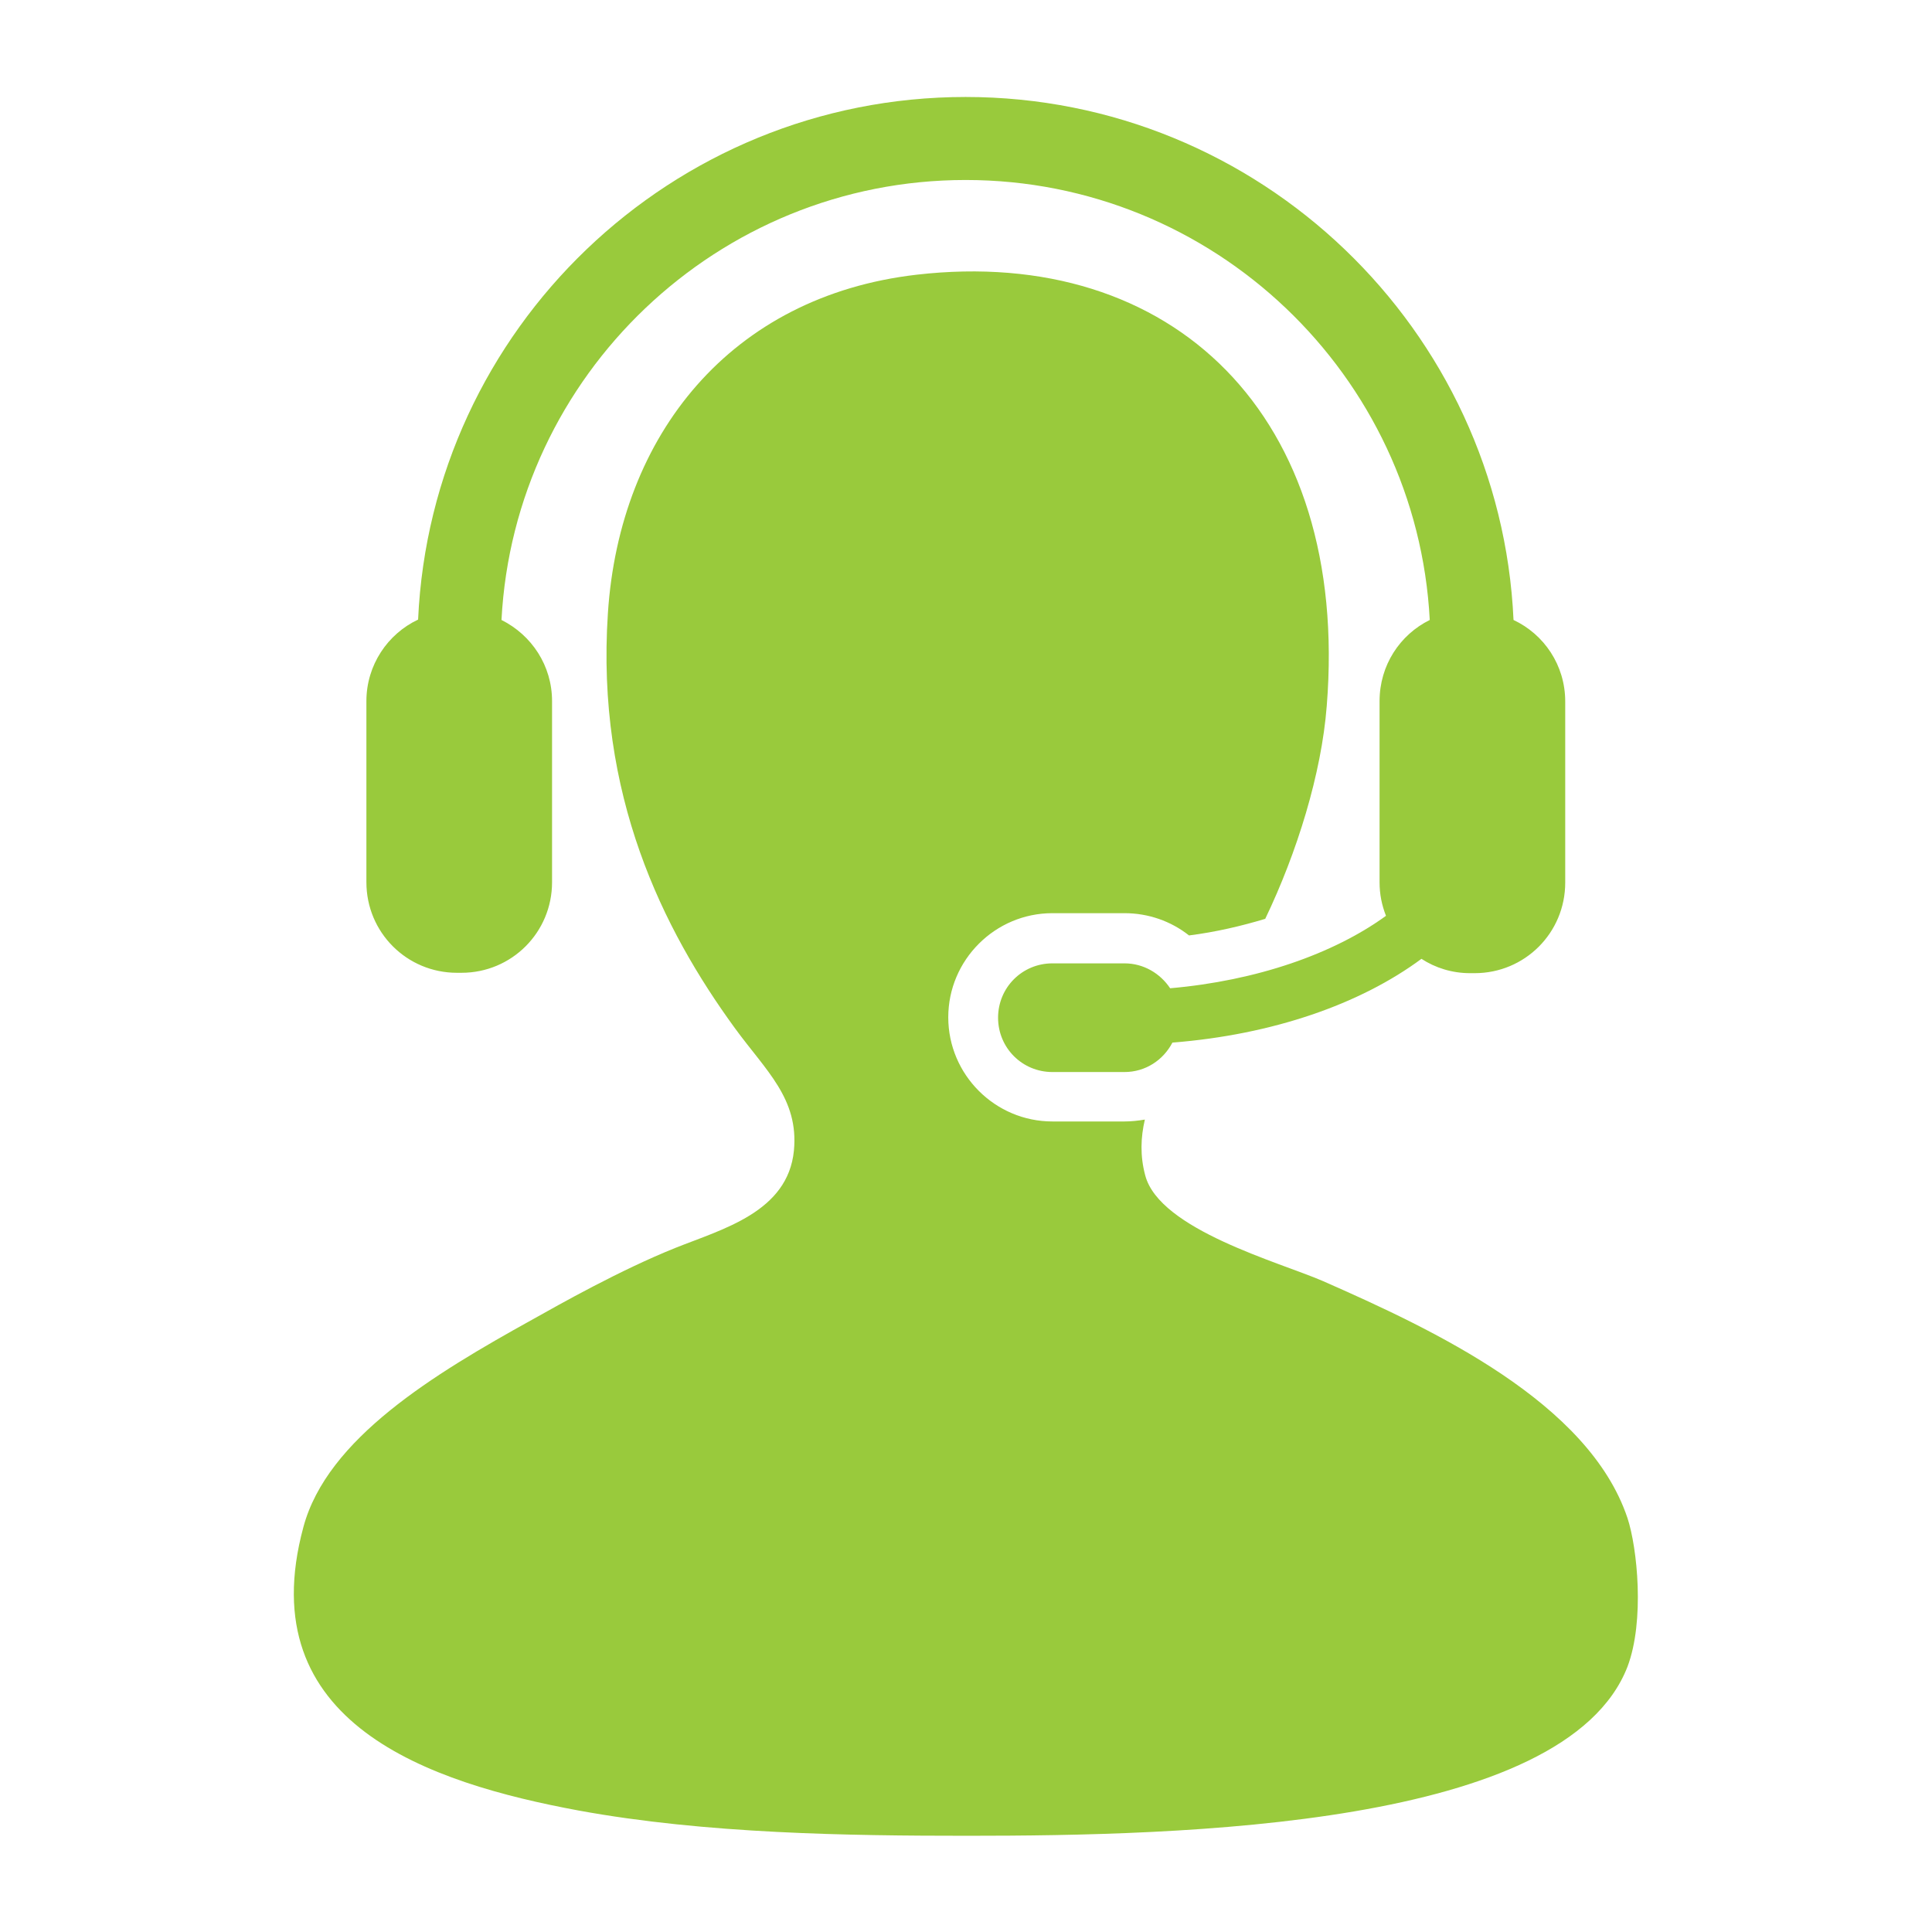
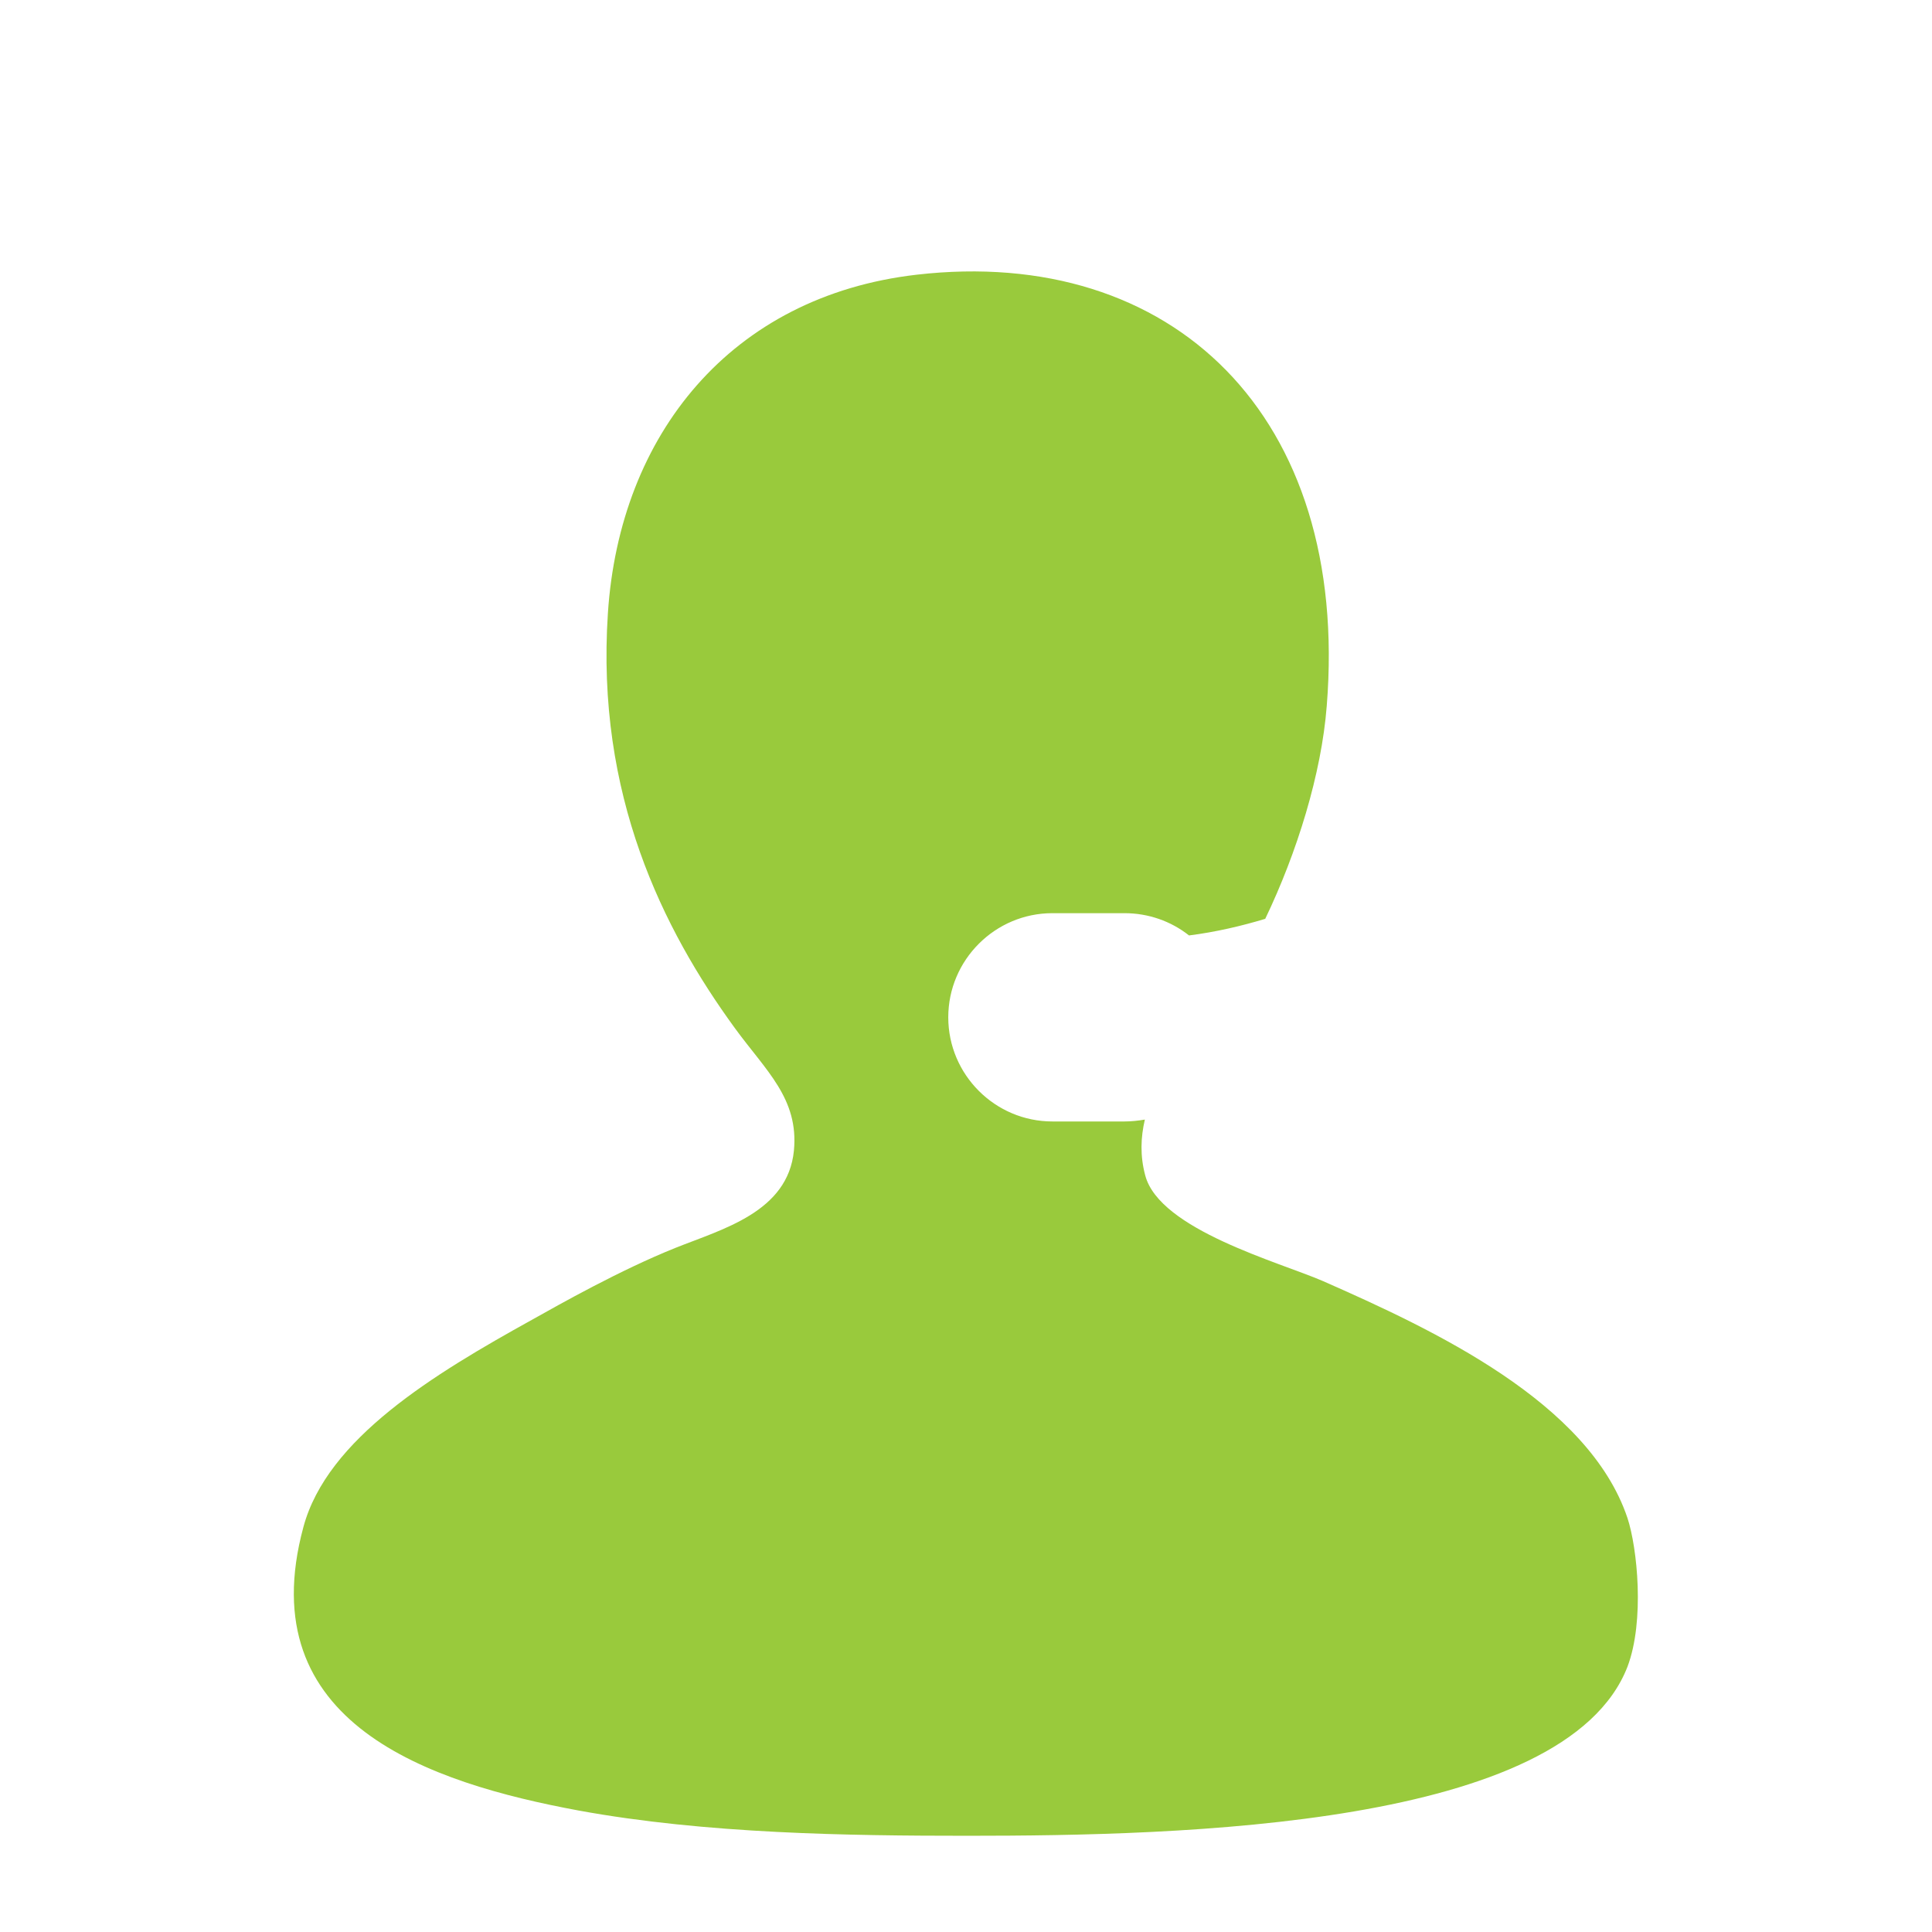
<svg xmlns="http://www.w3.org/2000/svg" version="1.1" id="Layer_1" x="0px" y="0px" viewBox="0 0 512 512" style="enable-background:new 0 0 512 512;" xml:space="preserve">
  <style type="text/css">
	.st0{fill:#99CA3C;}
</style>
  <g>
    <path class="st0" d="M431.3,402.3c-10.3-30.7-51.4-49.9-80.7-62.8c-11.5-5-43.3-13.6-47.1-28c-1.4-5.2-1.2-10.1-0.1-14.8   c-1.8,0.3-3.6,0.5-5.4,0.5h-19.1c-15.2,0-27.6-12.4-27.6-27.6c0-15.2,12.4-27.6,27.6-27.6H298c6.3,0,12.3,2.1,17.1,5.9   c7.1-0.9,13.9-2.5,20.2-4.4c8.4-17.5,14.9-38.4,16.3-56.4c6.2-77-41-122.1-108.7-114.3c-49.2,5.7-78.7,42.4-81.8,89.7   c-3.2,48.2,14.6,83.8,33.6,109.9c8.3,11.4,17,18.7,15.7,32.5c-1.6,16.3-18.9,20.8-31.4,25.8c-14.7,5.9-30.6,14.9-38.1,19.1   c-25.8,14.3-54.2,31.4-60.5,54.9c-14.1,52.1,33.5,67.8,72.9,75.1c33.8,6.2,71.8,6.7,103.1,6.7c56.6,0,158.4-2.3,174.9-44.8   C435.9,429.5,433.9,410.2,431.3,402.3L431.3,402.3z" />
-     <path class="st0" d="M310.1,261.9c-2.6-3.9-7-6.6-12.1-6.6h-19.1c-8,0-14.4,6.4-14.4,14.4c0,8,6.4,14.4,14.4,14.4H298   c5.6,0,10.3-3.2,12.7-7.8c26.6-2.1,49.8-10.2,66-22.2c3.7,2.4,8.1,3.8,12.9,3.8h1.2c13.3,0,24-10.7,24-24v-48   c0-9.6-5.6-17.8-13.7-21.6c-3.5-77-67.3-138.6-145.2-138.6S114.3,87.2,110.8,164.2c-8.1,3.8-13.7,12.1-13.7,21.6v48   c0,13.3,10.7,24,24,24h1.2c13.3,0,24-10.7,24-24v-48c0-9.4-5.4-17.5-13.4-21.5c3.4-64.9,57.3-116.6,123-116.6   c65.7,0,119.6,51.7,123,116.6c-7.9,3.9-13.3,12-13.3,21.5v48c0,3.2,0.6,6.1,1.7,8.9C353.4,252.8,333,259.9,310.1,261.9L310.1,261.9   z" />
  </g>
</svg>